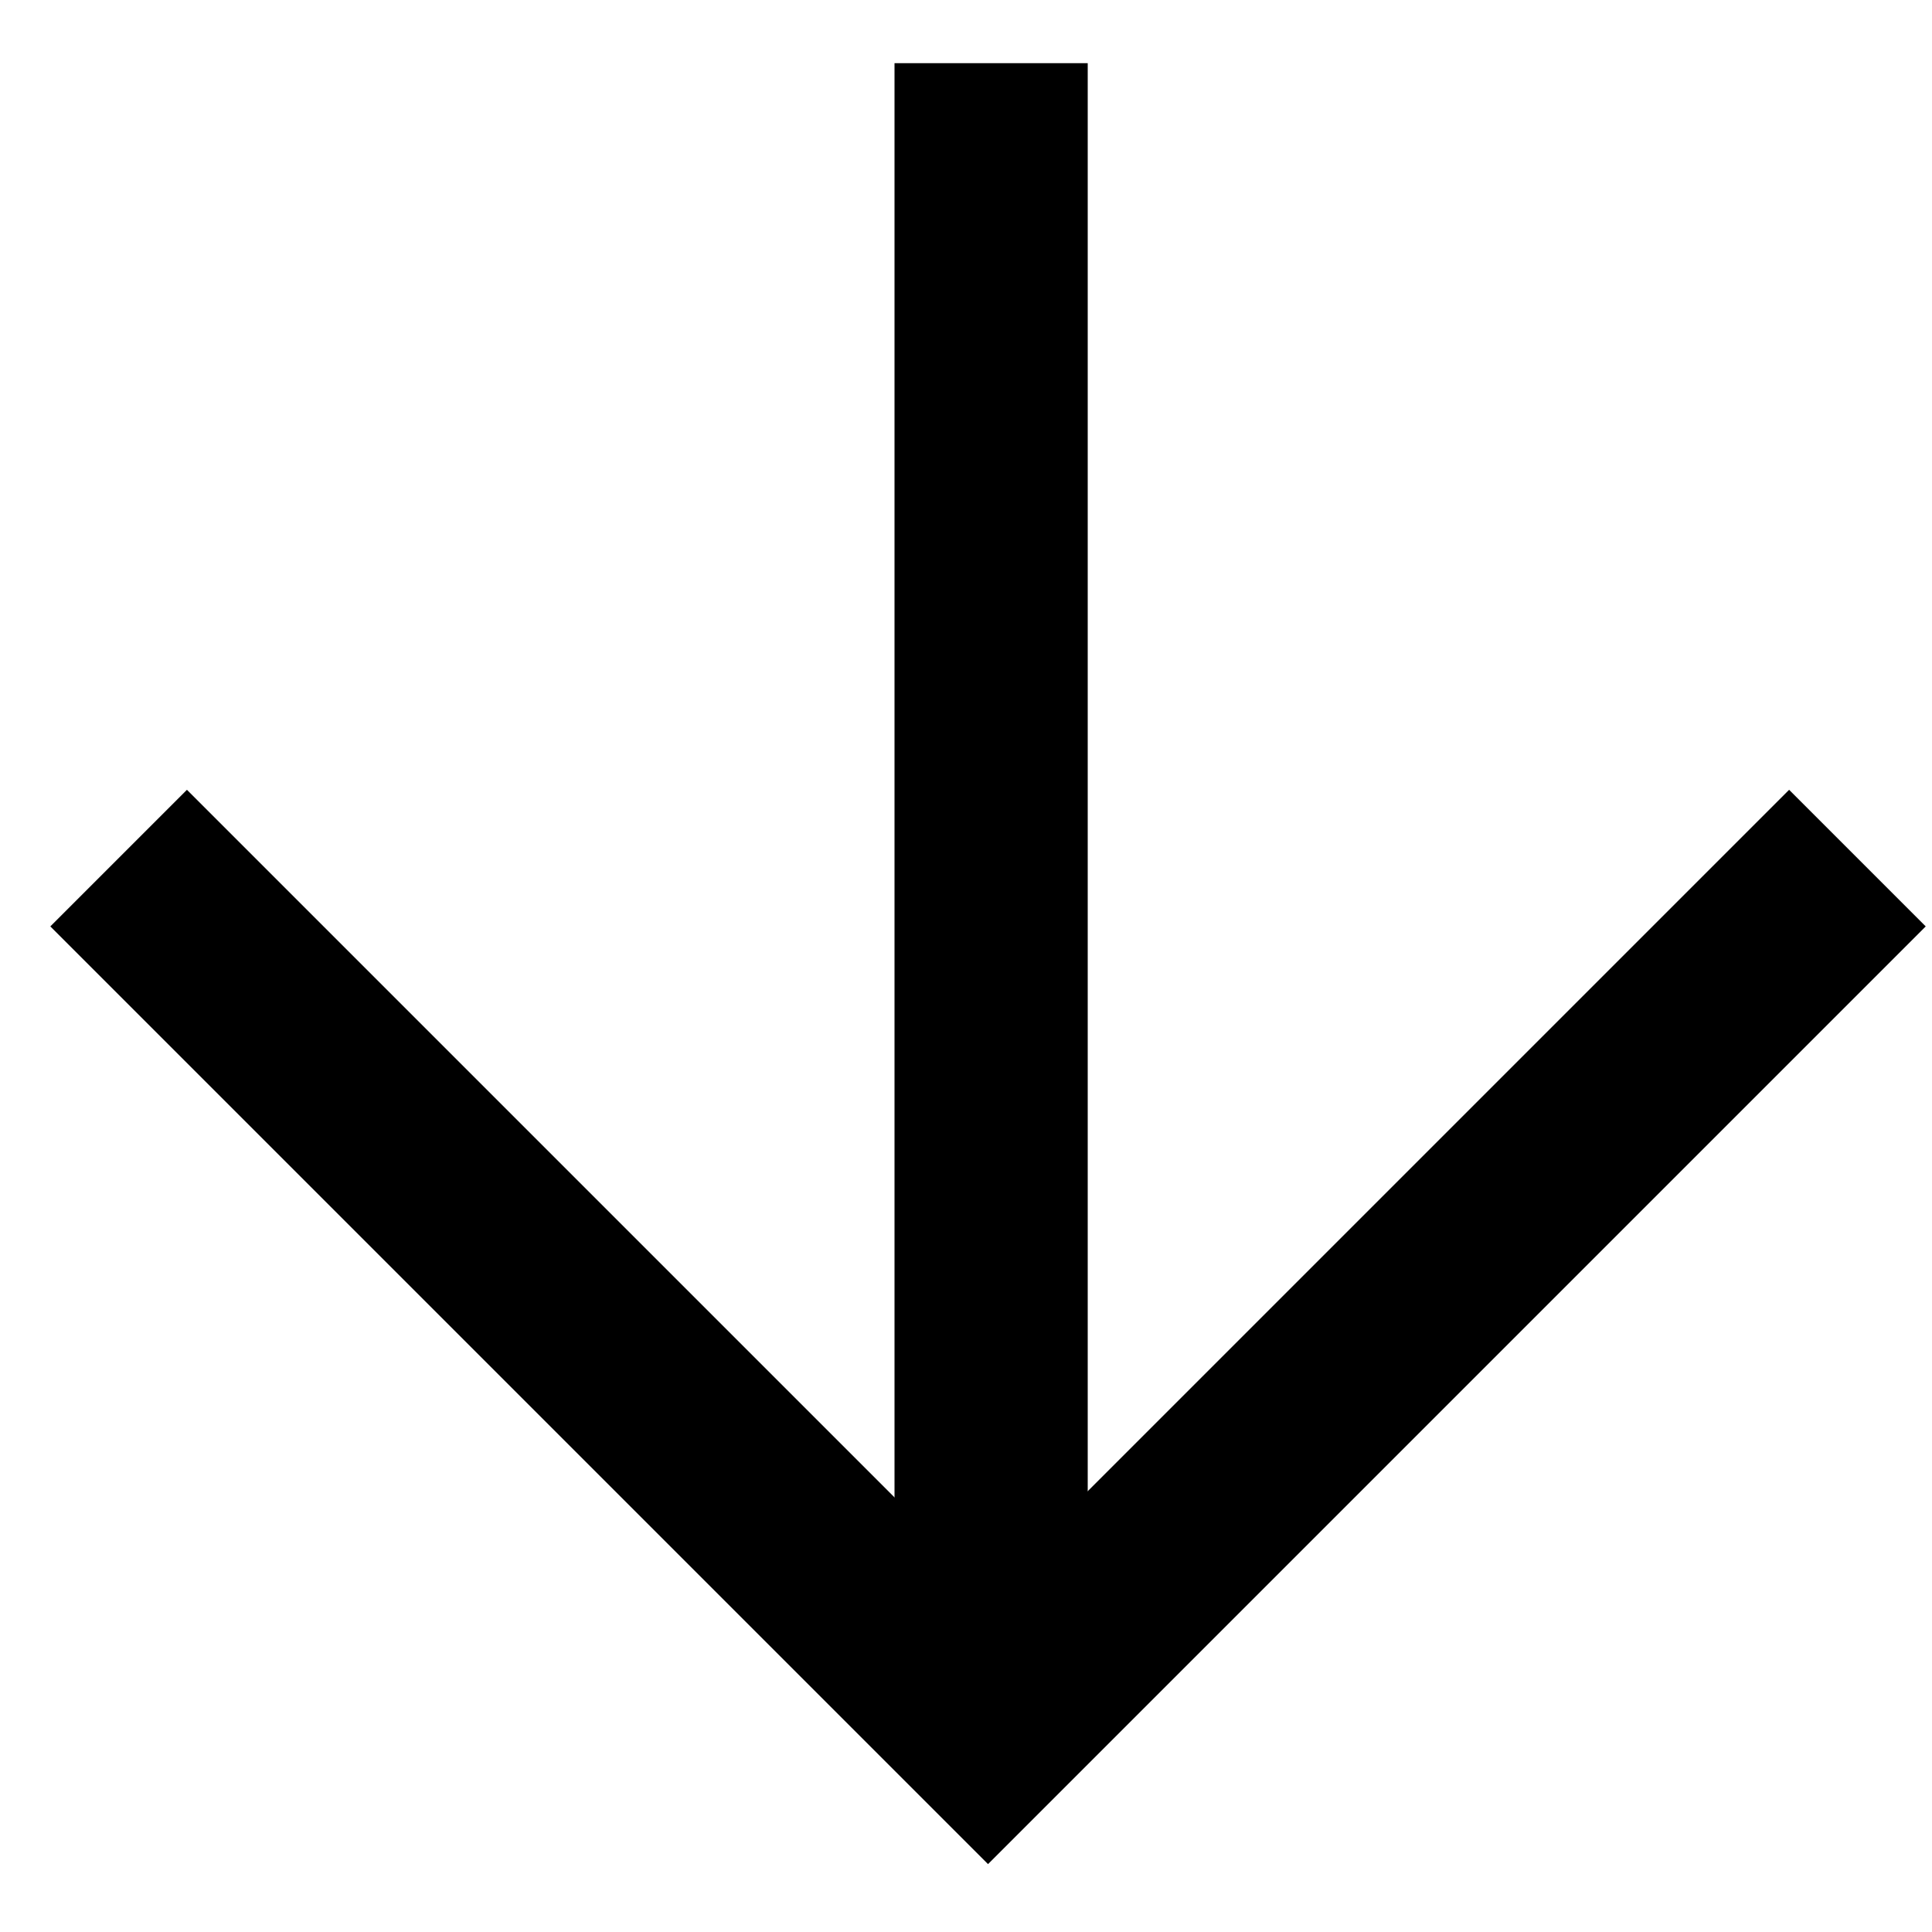
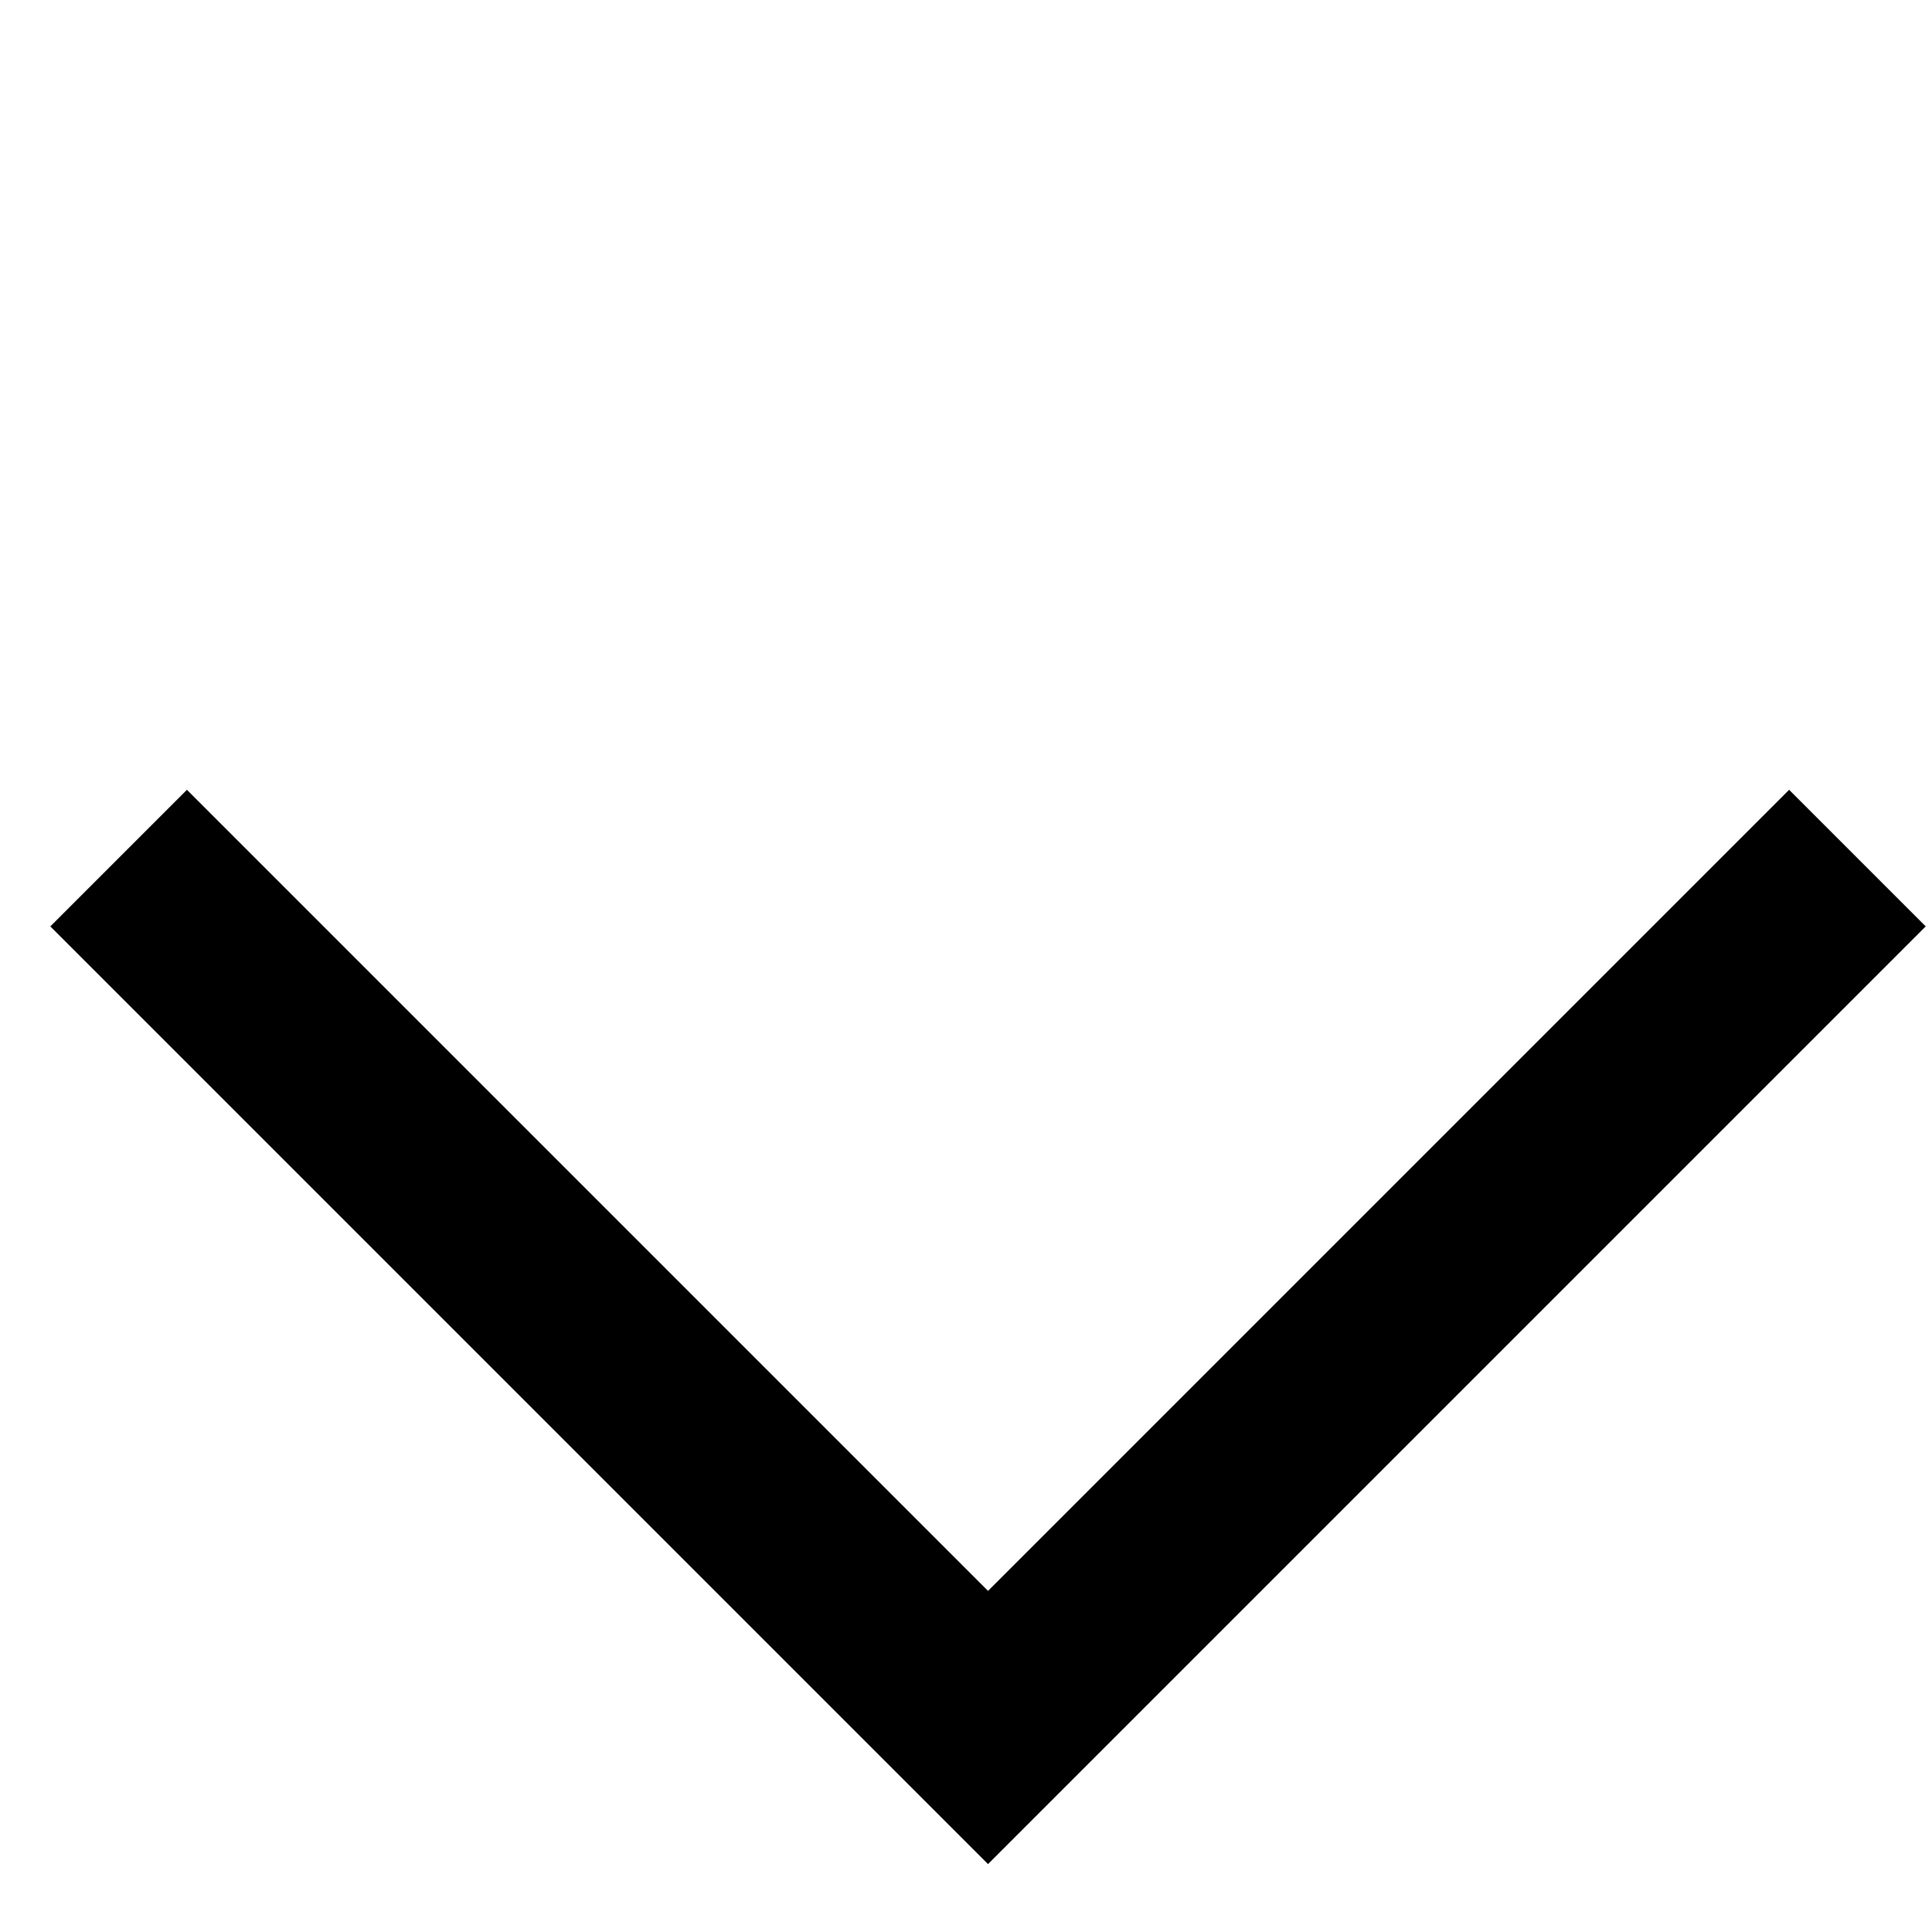
<svg xmlns="http://www.w3.org/2000/svg" width="20" height="20" viewBox="0 0 20 20" fill="none">
-   <path d="M10.26 0.654L10.26 17.654" stroke="black" stroke-width="2" stroke-miterlimit="10" />
  <path d="M19.228 8.883L10.228 17.883L1.228 8.883" stroke="black" stroke-width="2" stroke-miterlimit="10" />
</svg>